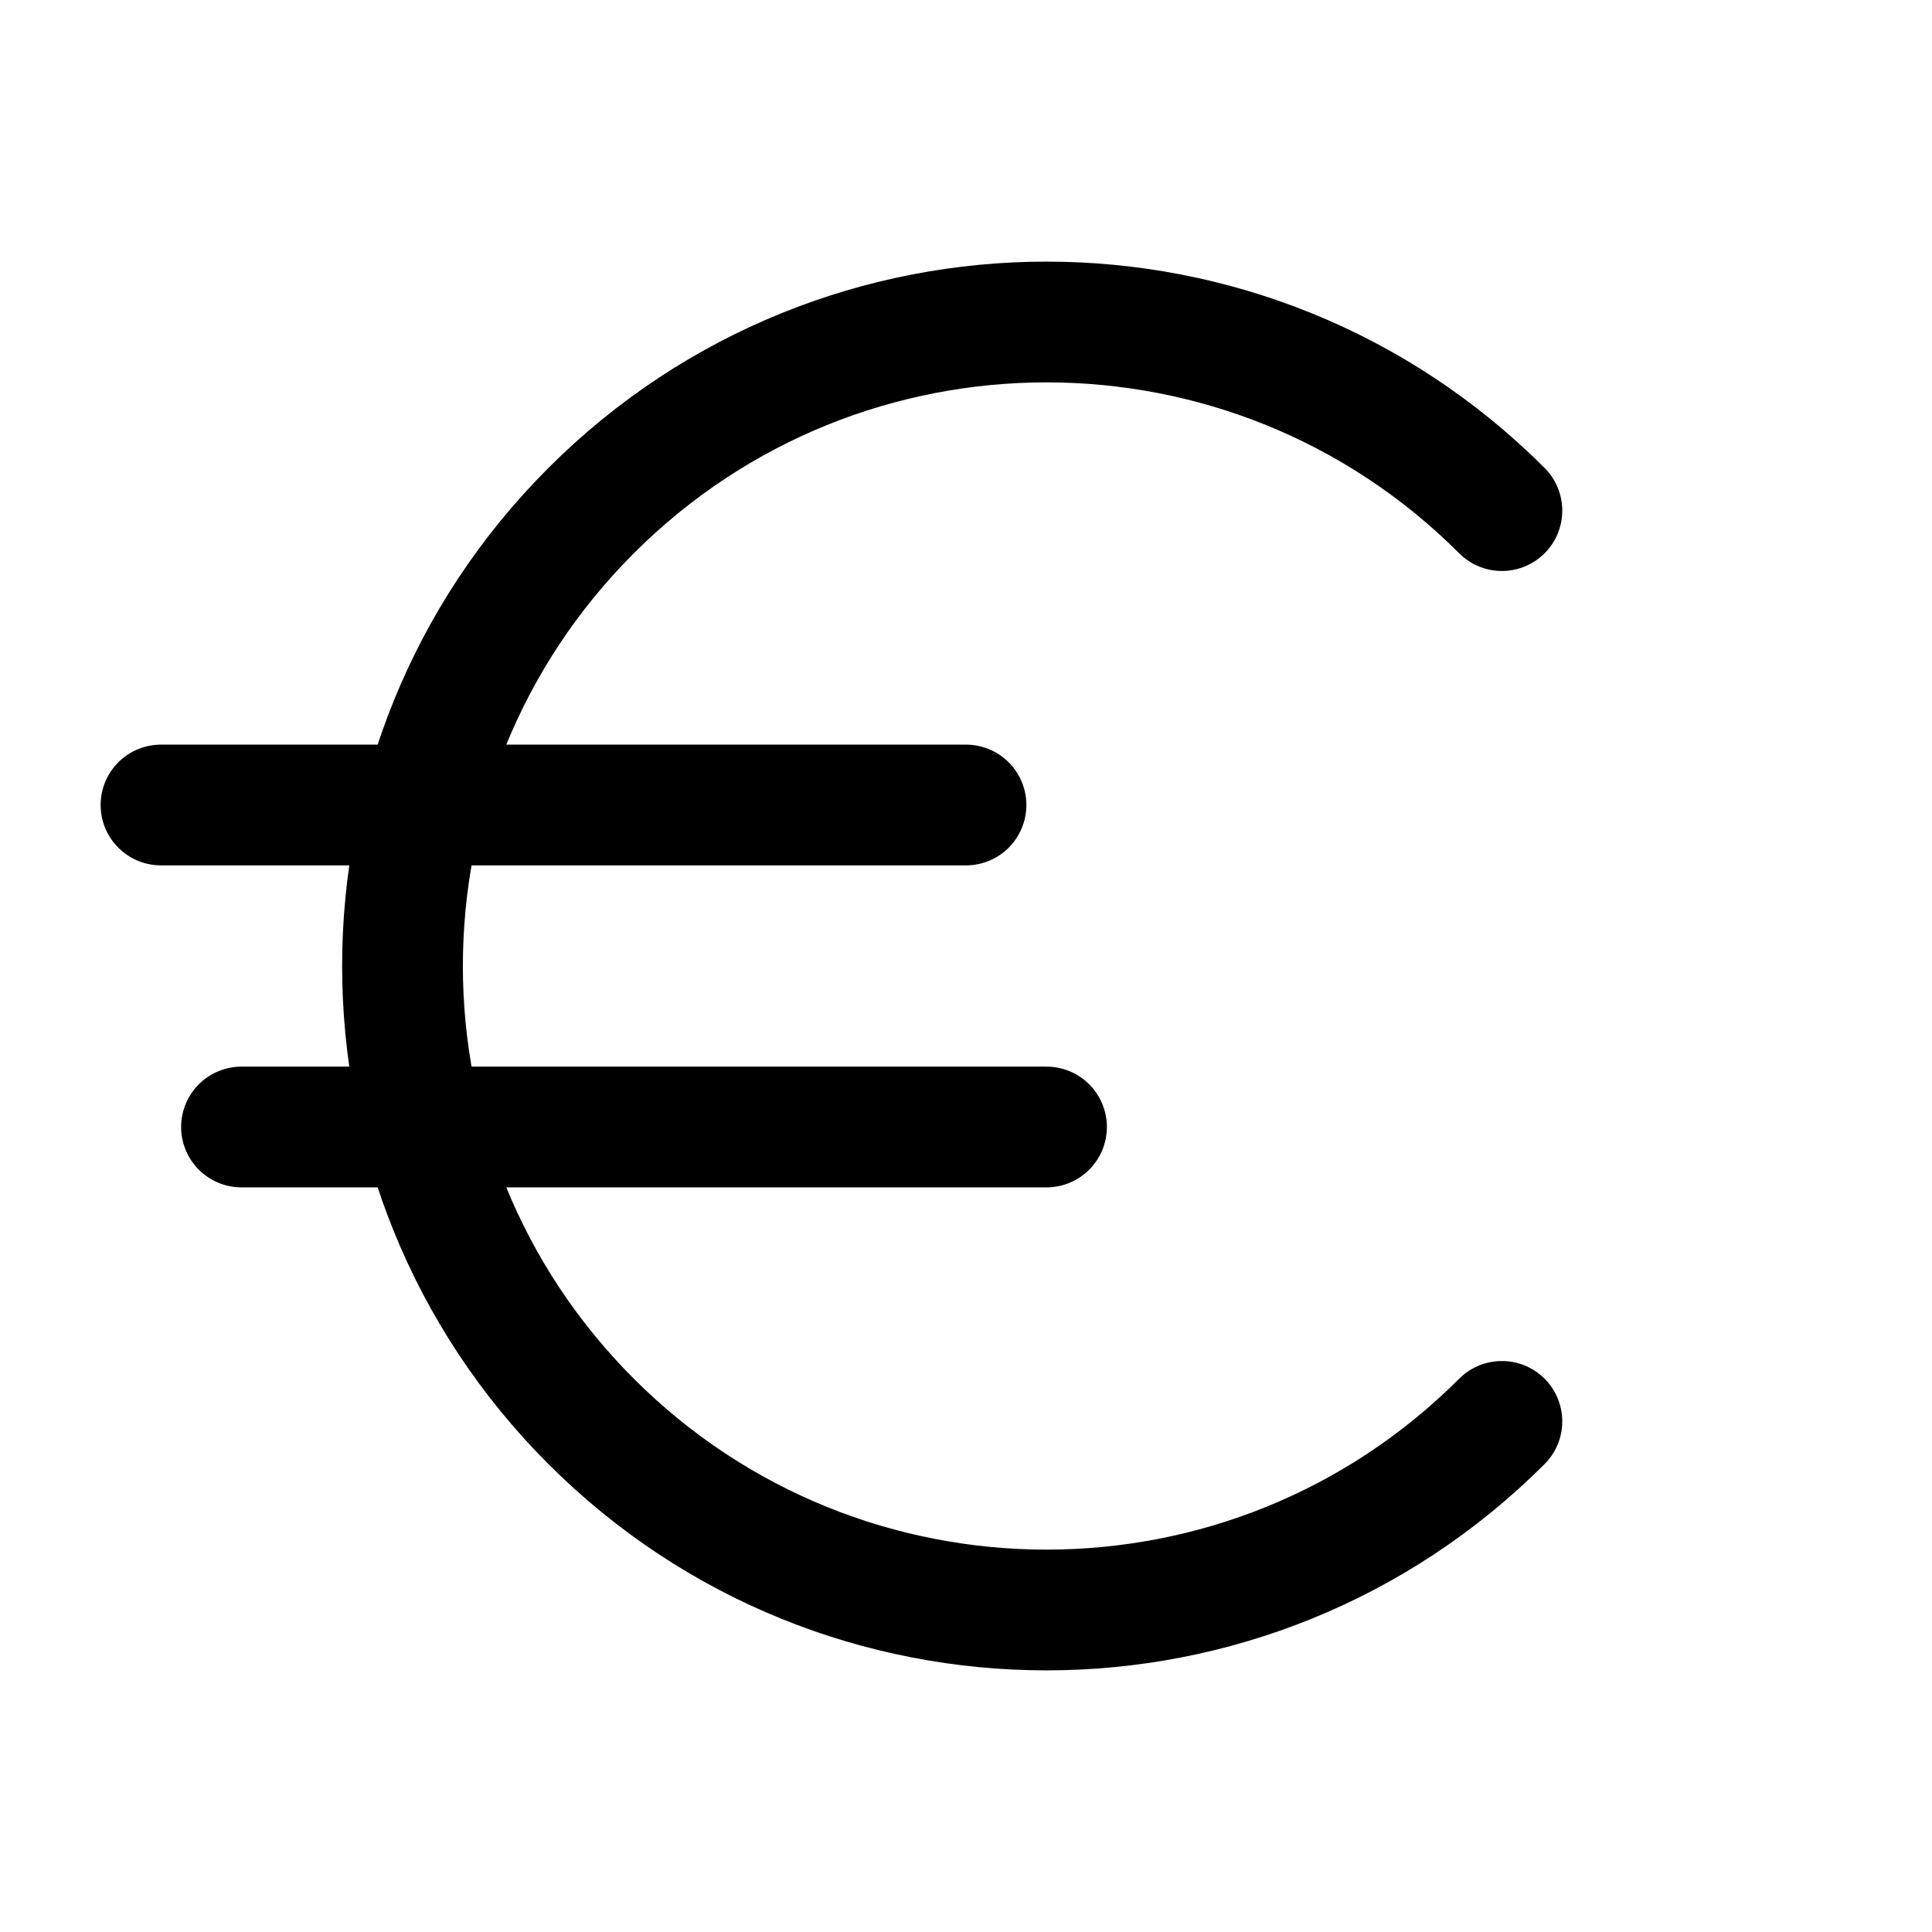
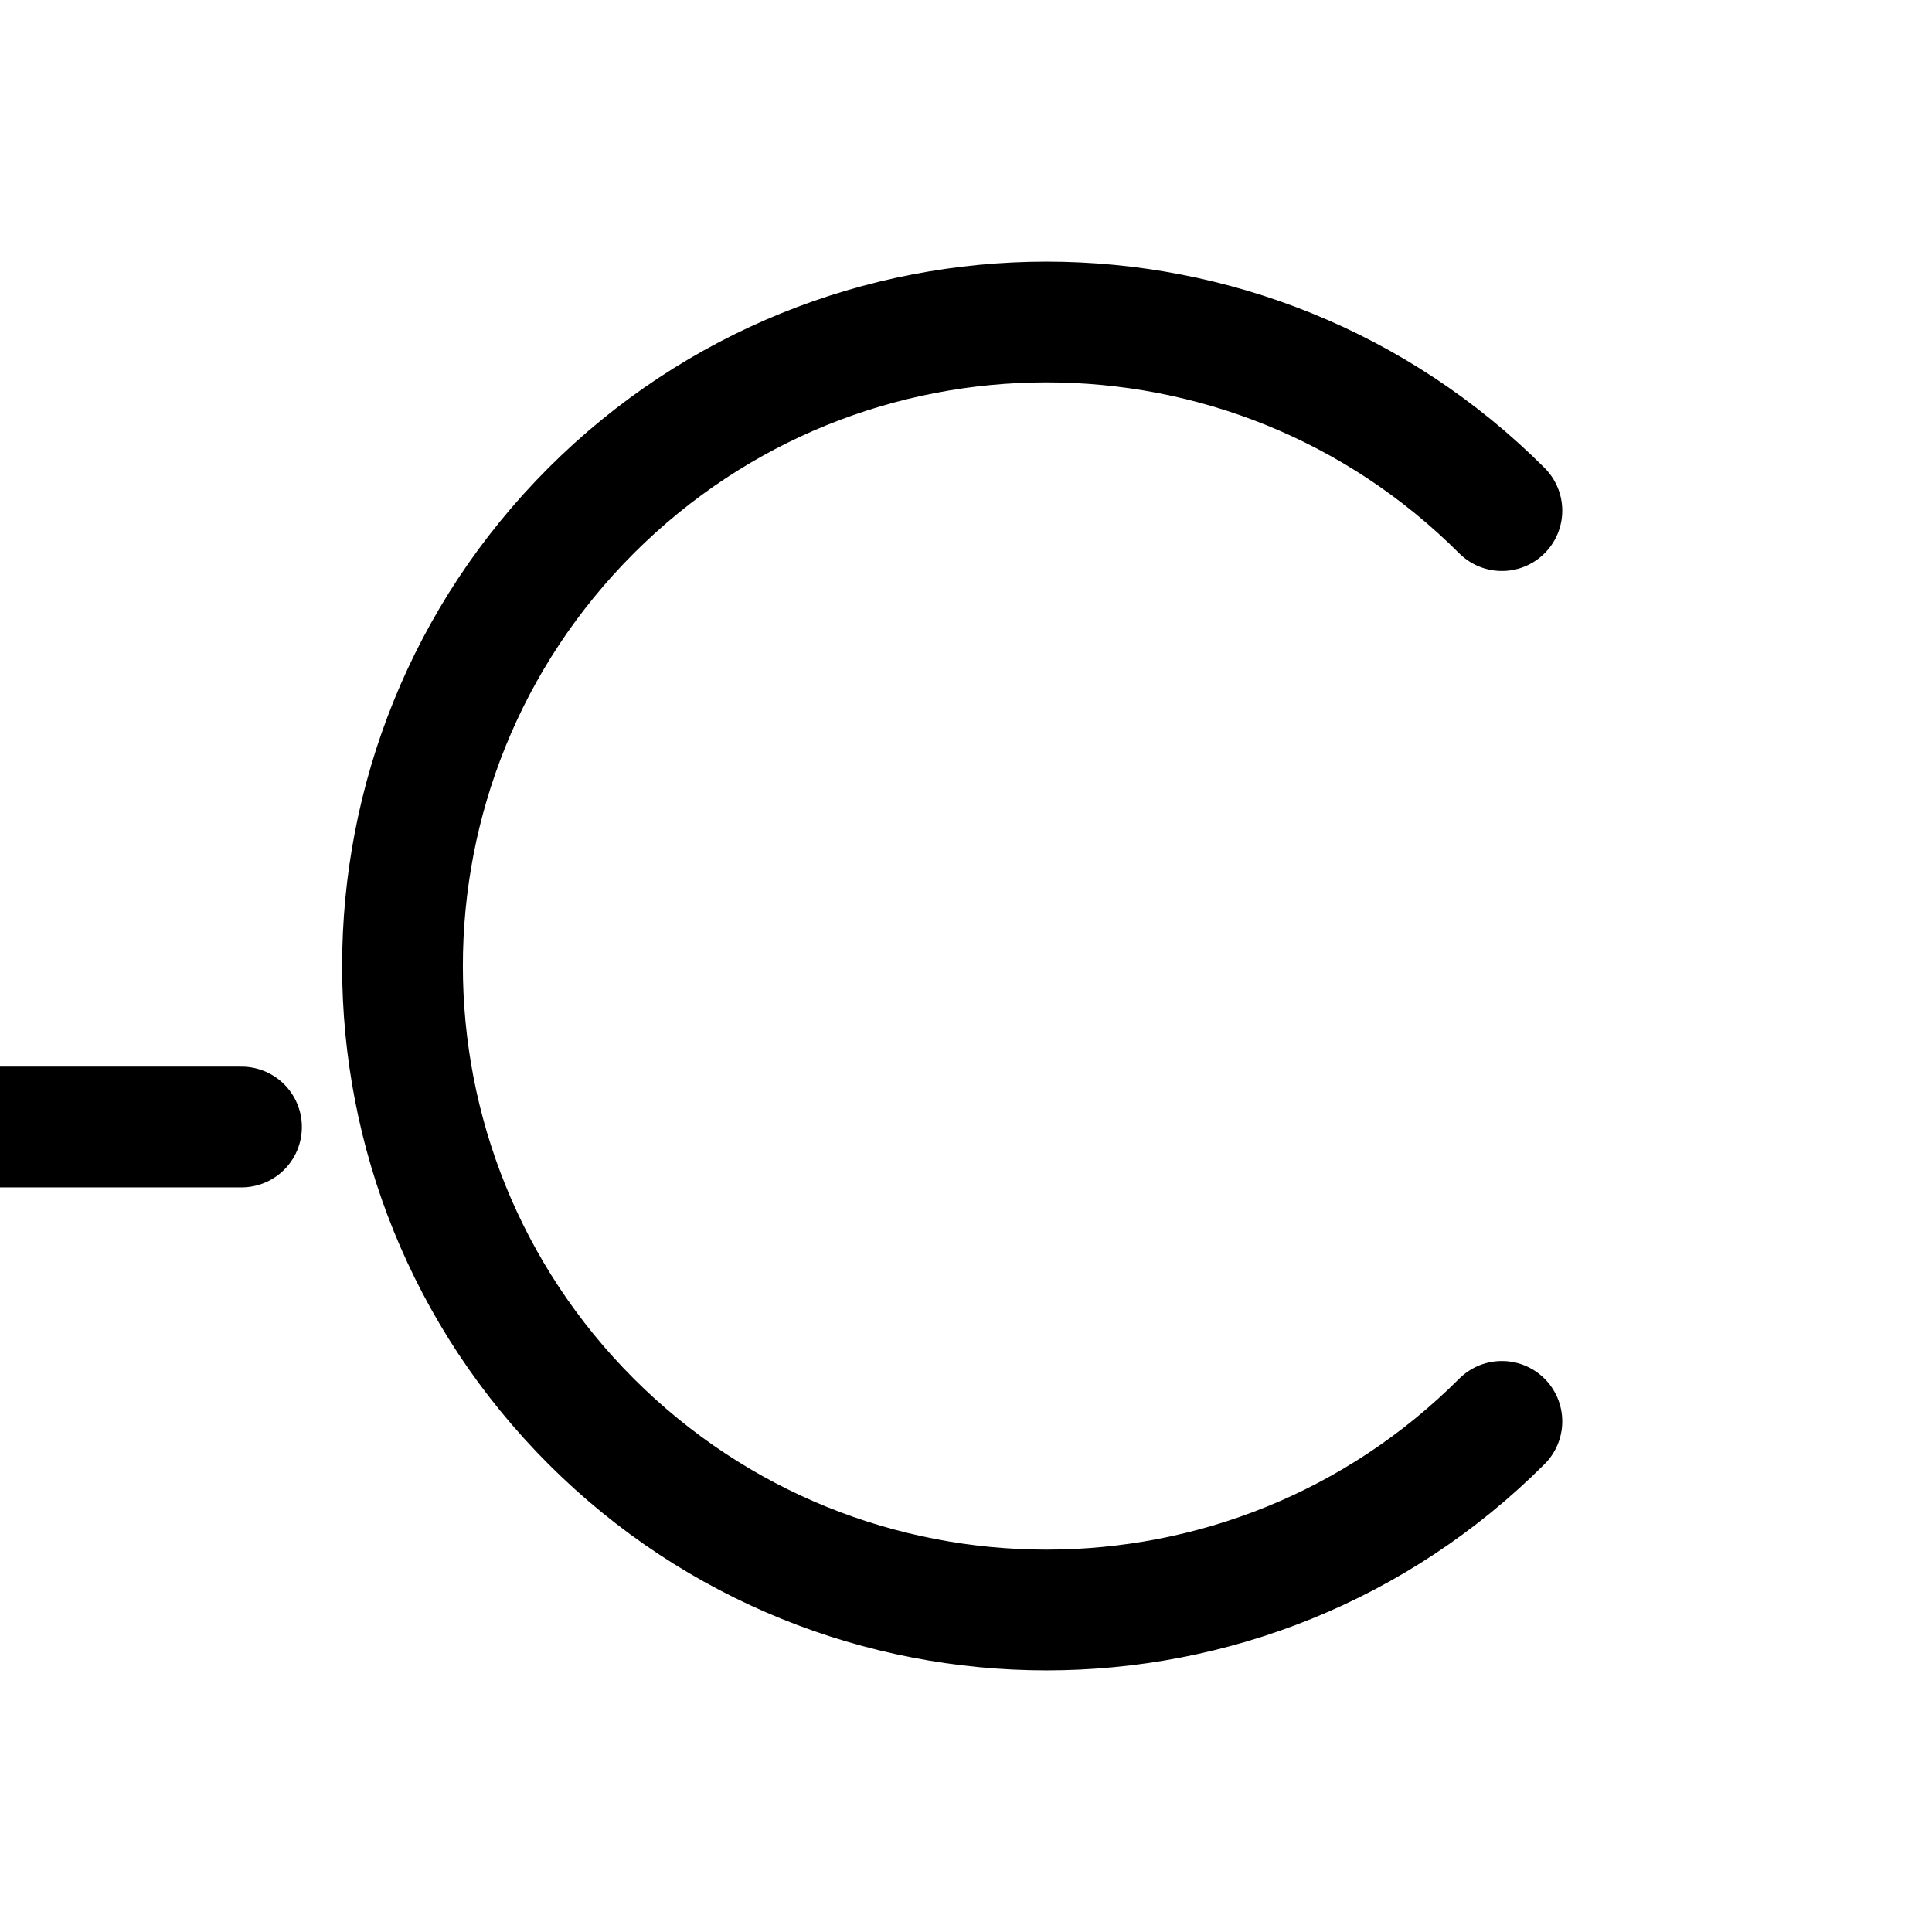
<svg xmlns="http://www.w3.org/2000/svg" width="24" height="24" fill="none" viewBox="0 0 24 24">
-   <path stroke="currentColor" stroke-linecap="round" stroke-linejoin="round" stroke-width="1.5" d="M18.657 17.657c-3.124 3.124-8.19 3.124-11.314 0-3.124-3.124-3.124-8.19 0-11.314 3.124-3.124 8.19-3.124 11.314 0M2 10h10m-9 4h10" />
+   <path stroke="currentColor" stroke-linecap="round" stroke-linejoin="round" stroke-width="1.5" d="M18.657 17.657c-3.124 3.124-8.19 3.124-11.314 0-3.124-3.124-3.124-8.19 0-11.314 3.124-3.124 8.19-3.124 11.314 0M2 10m-9 4h10" />
</svg>